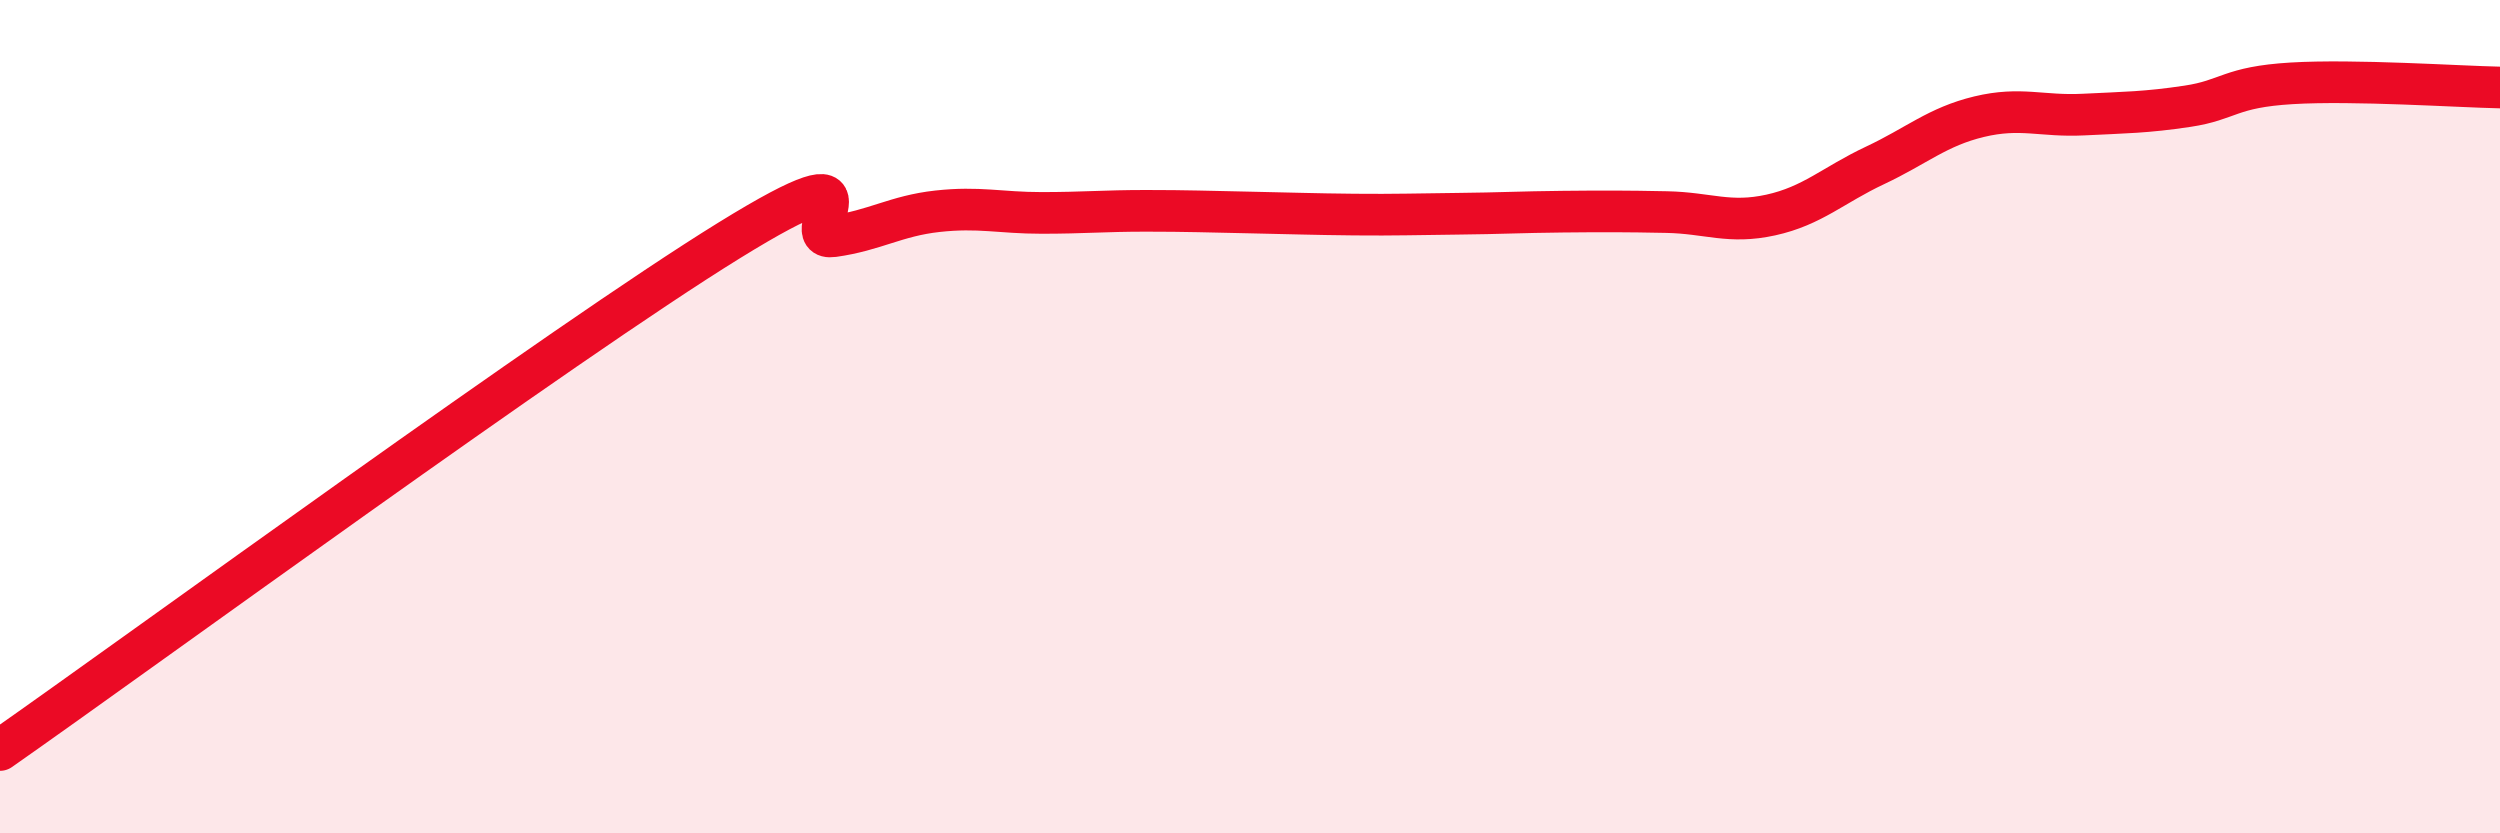
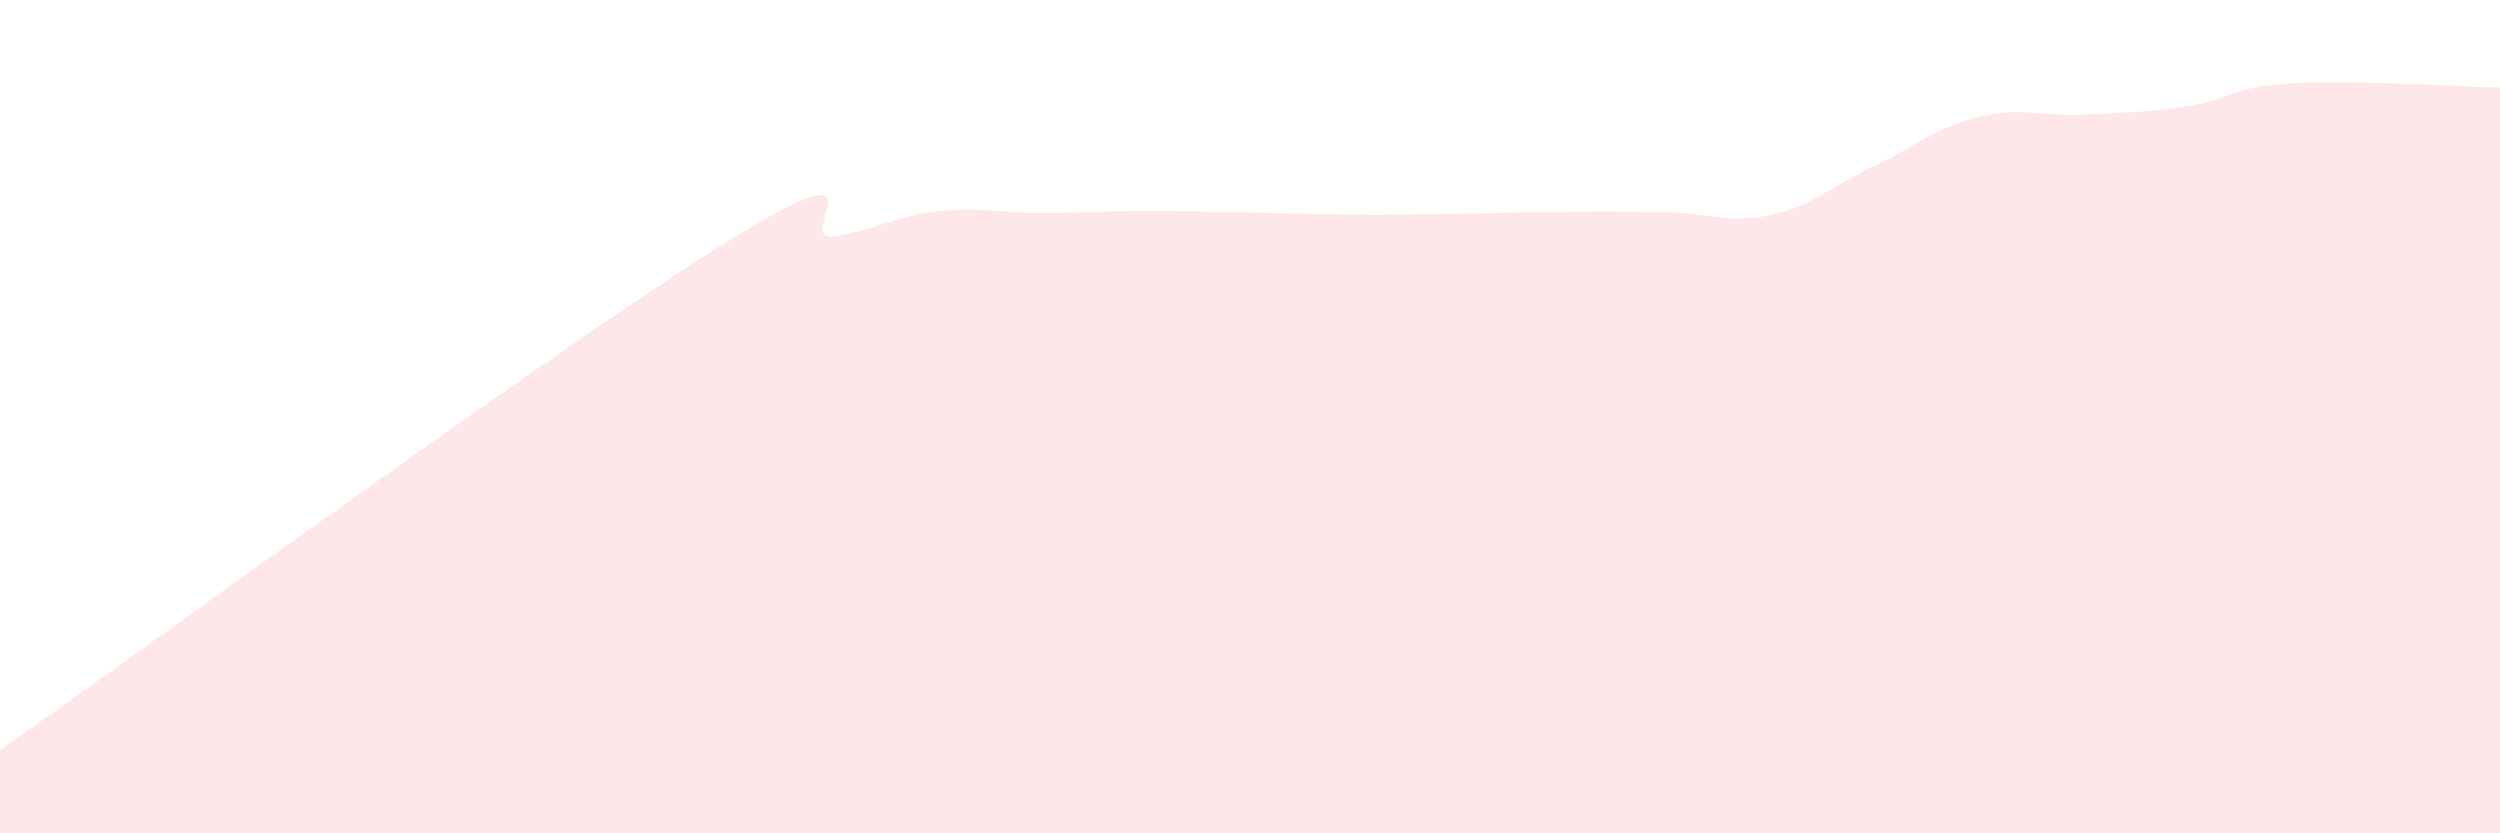
<svg xmlns="http://www.w3.org/2000/svg" width="60" height="20" viewBox="0 0 60 20">
  <path d="M 0,18 C 3.5,15.55 13.5,8.24 17.5,5.77 C 21.5,3.3 19,5.81 20,5.67 C 21,5.53 21.5,5.18 22.5,5.07 C 23.5,4.96 24,5.11 25,5.11 C 26,5.11 26.5,5.06 27.5,5.06 C 28.5,5.06 29,5.08 30,5.1 C 31,5.12 31.5,5.14 32.5,5.15 C 33.5,5.16 34,5.14 35,5.13 C 36,5.12 36.5,5.09 37.5,5.08 C 38.5,5.07 39,5.07 40,5.09 C 41,5.11 41.5,5.38 42.5,5.16 C 43.5,4.94 44,4.44 45,3.97 C 46,3.5 46.5,3.04 47.5,2.8 C 48.5,2.56 49,2.8 50,2.75 C 51,2.7 51.5,2.7 52.5,2.55 C 53.5,2.4 53.5,2.09 55,2 C 56.5,1.91 59,2.08 60,2.1L60 20L0 20Z" fill="#EB0A25" opacity="0.1" stroke-linecap="round" stroke-linejoin="round" />
-   <path d="M 0,18 C 3.5,15.55 13.5,8.24 17.5,5.77 C 21.5,3.3 19,5.81 20,5.67 C 21,5.53 21.5,5.18 22.5,5.07 C 23.5,4.96 24,5.11 25,5.11 C 26,5.11 26.5,5.06 27.5,5.06 C 28.5,5.06 29,5.08 30,5.1 C 31,5.12 31.5,5.14 32.5,5.15 C 33.5,5.16 34,5.14 35,5.13 C 36,5.12 36.5,5.09 37.5,5.08 C 38.5,5.07 39,5.07 40,5.09 C 41,5.11 41.5,5.38 42.5,5.16 C 43.5,4.94 44,4.44 45,3.97 C 46,3.5 46.5,3.04 47.5,2.8 C 48.5,2.56 49,2.8 50,2.75 C 51,2.7 51.5,2.7 52.5,2.55 C 53.5,2.4 53.5,2.09 55,2 C 56.5,1.91 59,2.08 60,2.1" stroke="#EB0A25" stroke-width="1" fill="none" stroke-linecap="round" stroke-linejoin="round" />
</svg>